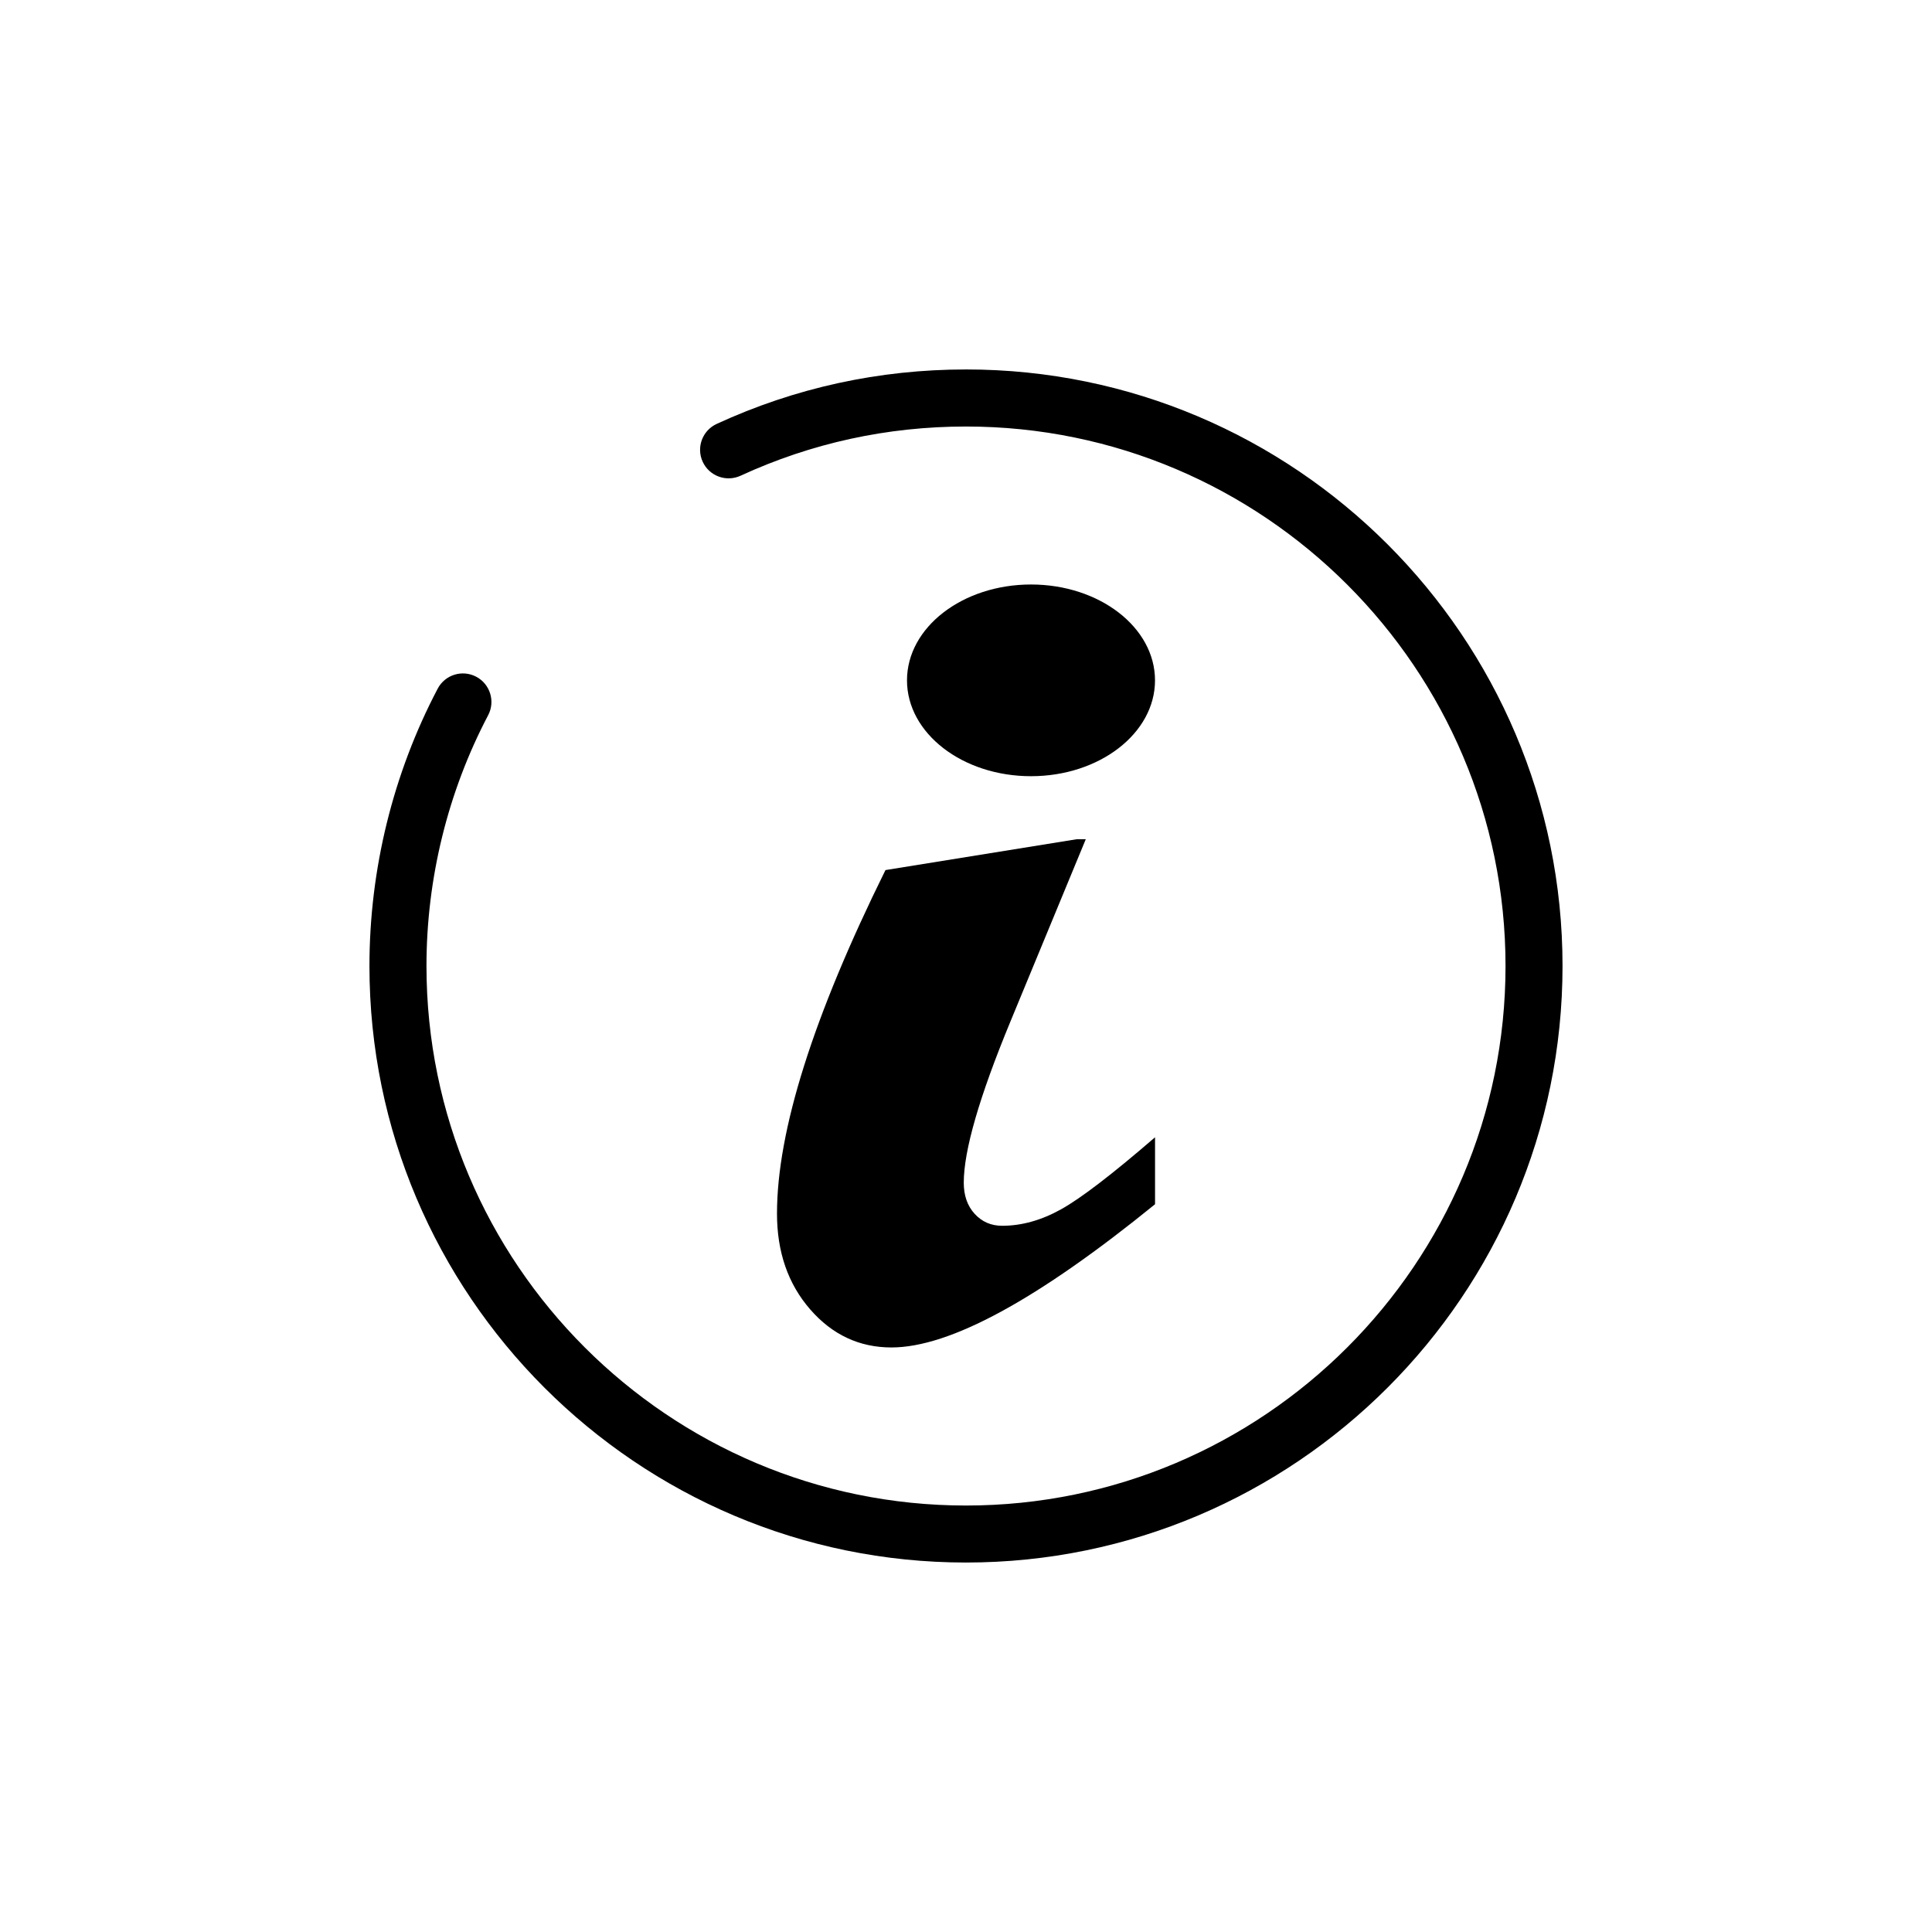
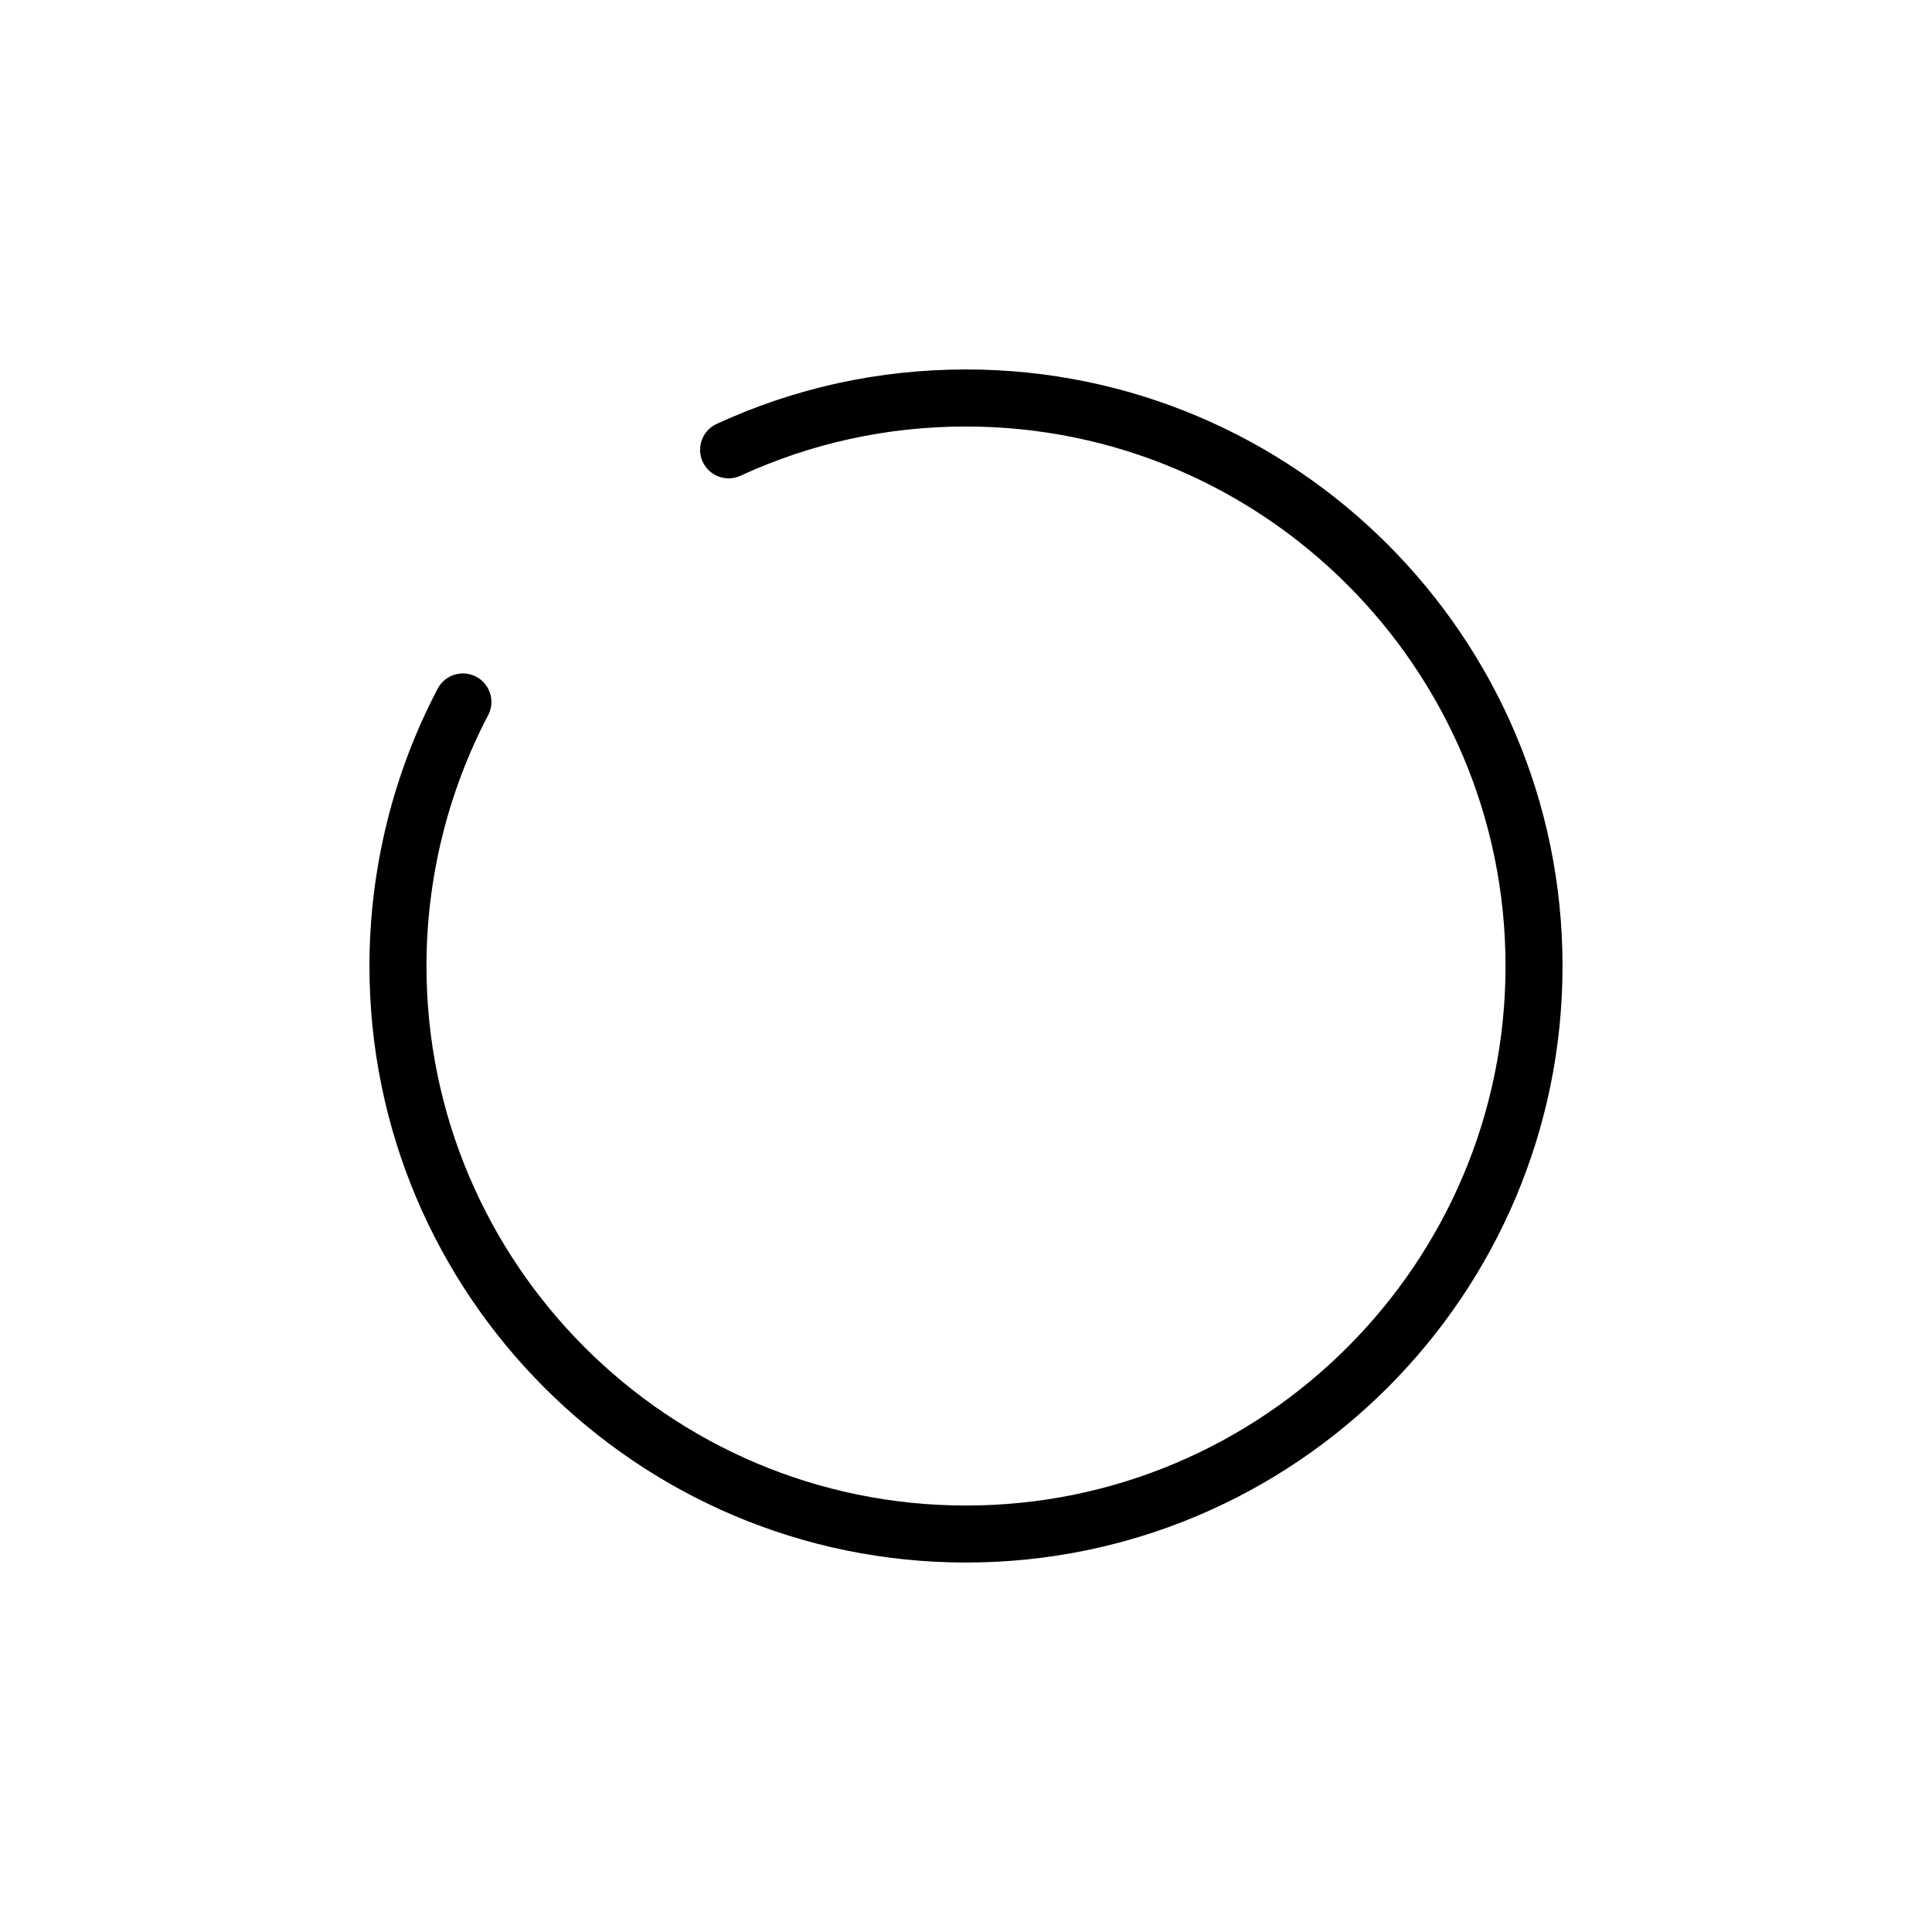
<svg xmlns="http://www.w3.org/2000/svg" fill="#000000" width="800px" height="800px" version="1.1" viewBox="144 144 512 512">
  <g>
    <path d="m400 241.91c-23.059 0-45.289 4.856-66.078 14.434-3.789 1.75-5.445 6.231-3.699 10.027 1.742 3.789 6.231 5.445 10.027 3.703 18.785-8.656 38.895-13.043 59.75-13.043 78.836 0 142.98 64.141 142.98 142.98 0 78.836-64.141 142.97-142.98 142.97s-142.98-64.141-142.98-142.98c0-23.145 5.652-46.125 16.344-66.457 1.945-3.691 0.523-8.262-3.168-10.207-3.691-1.945-8.273-0.523-10.203 3.168-11.836 22.496-18.086 47.906-18.086 73.492 0 87.176 70.918 158.09 158.09 158.09 87.172-0.004 158.09-70.914 158.09-158.09 0-87.176-70.918-158.09-158.09-158.09z" />
-     <path d="m349.91 465.61c0 10.184 2.926 18.641 8.781 25.375s13.039 10.105 21.555 10.105c15.438 0 38.719-12.652 69.852-37.953v-17.746c-11.309 9.77-19.594 16.121-24.848 19.055-5.254 2.934-10.48 4.398-15.668 4.398-2.926 0-5.356-1.055-7.285-3.164-1.93-2.106-2.891-4.863-2.891-8.254 0-8.535 4.125-22.781 12.375-42.734l19.961-48.289h-2.394l-50.691 8.176c-19.172 38.789-28.746 69.129-28.746 91.031z" />
-     <path d="m450.09 324.3c0 14.031-14.715 25.402-32.863 25.402-18.152 0-32.863-11.371-32.863-25.402 0-14.027 14.711-25.402 32.863-25.402 18.148 0 32.863 11.375 32.863 25.402" />
  </g>
</svg>